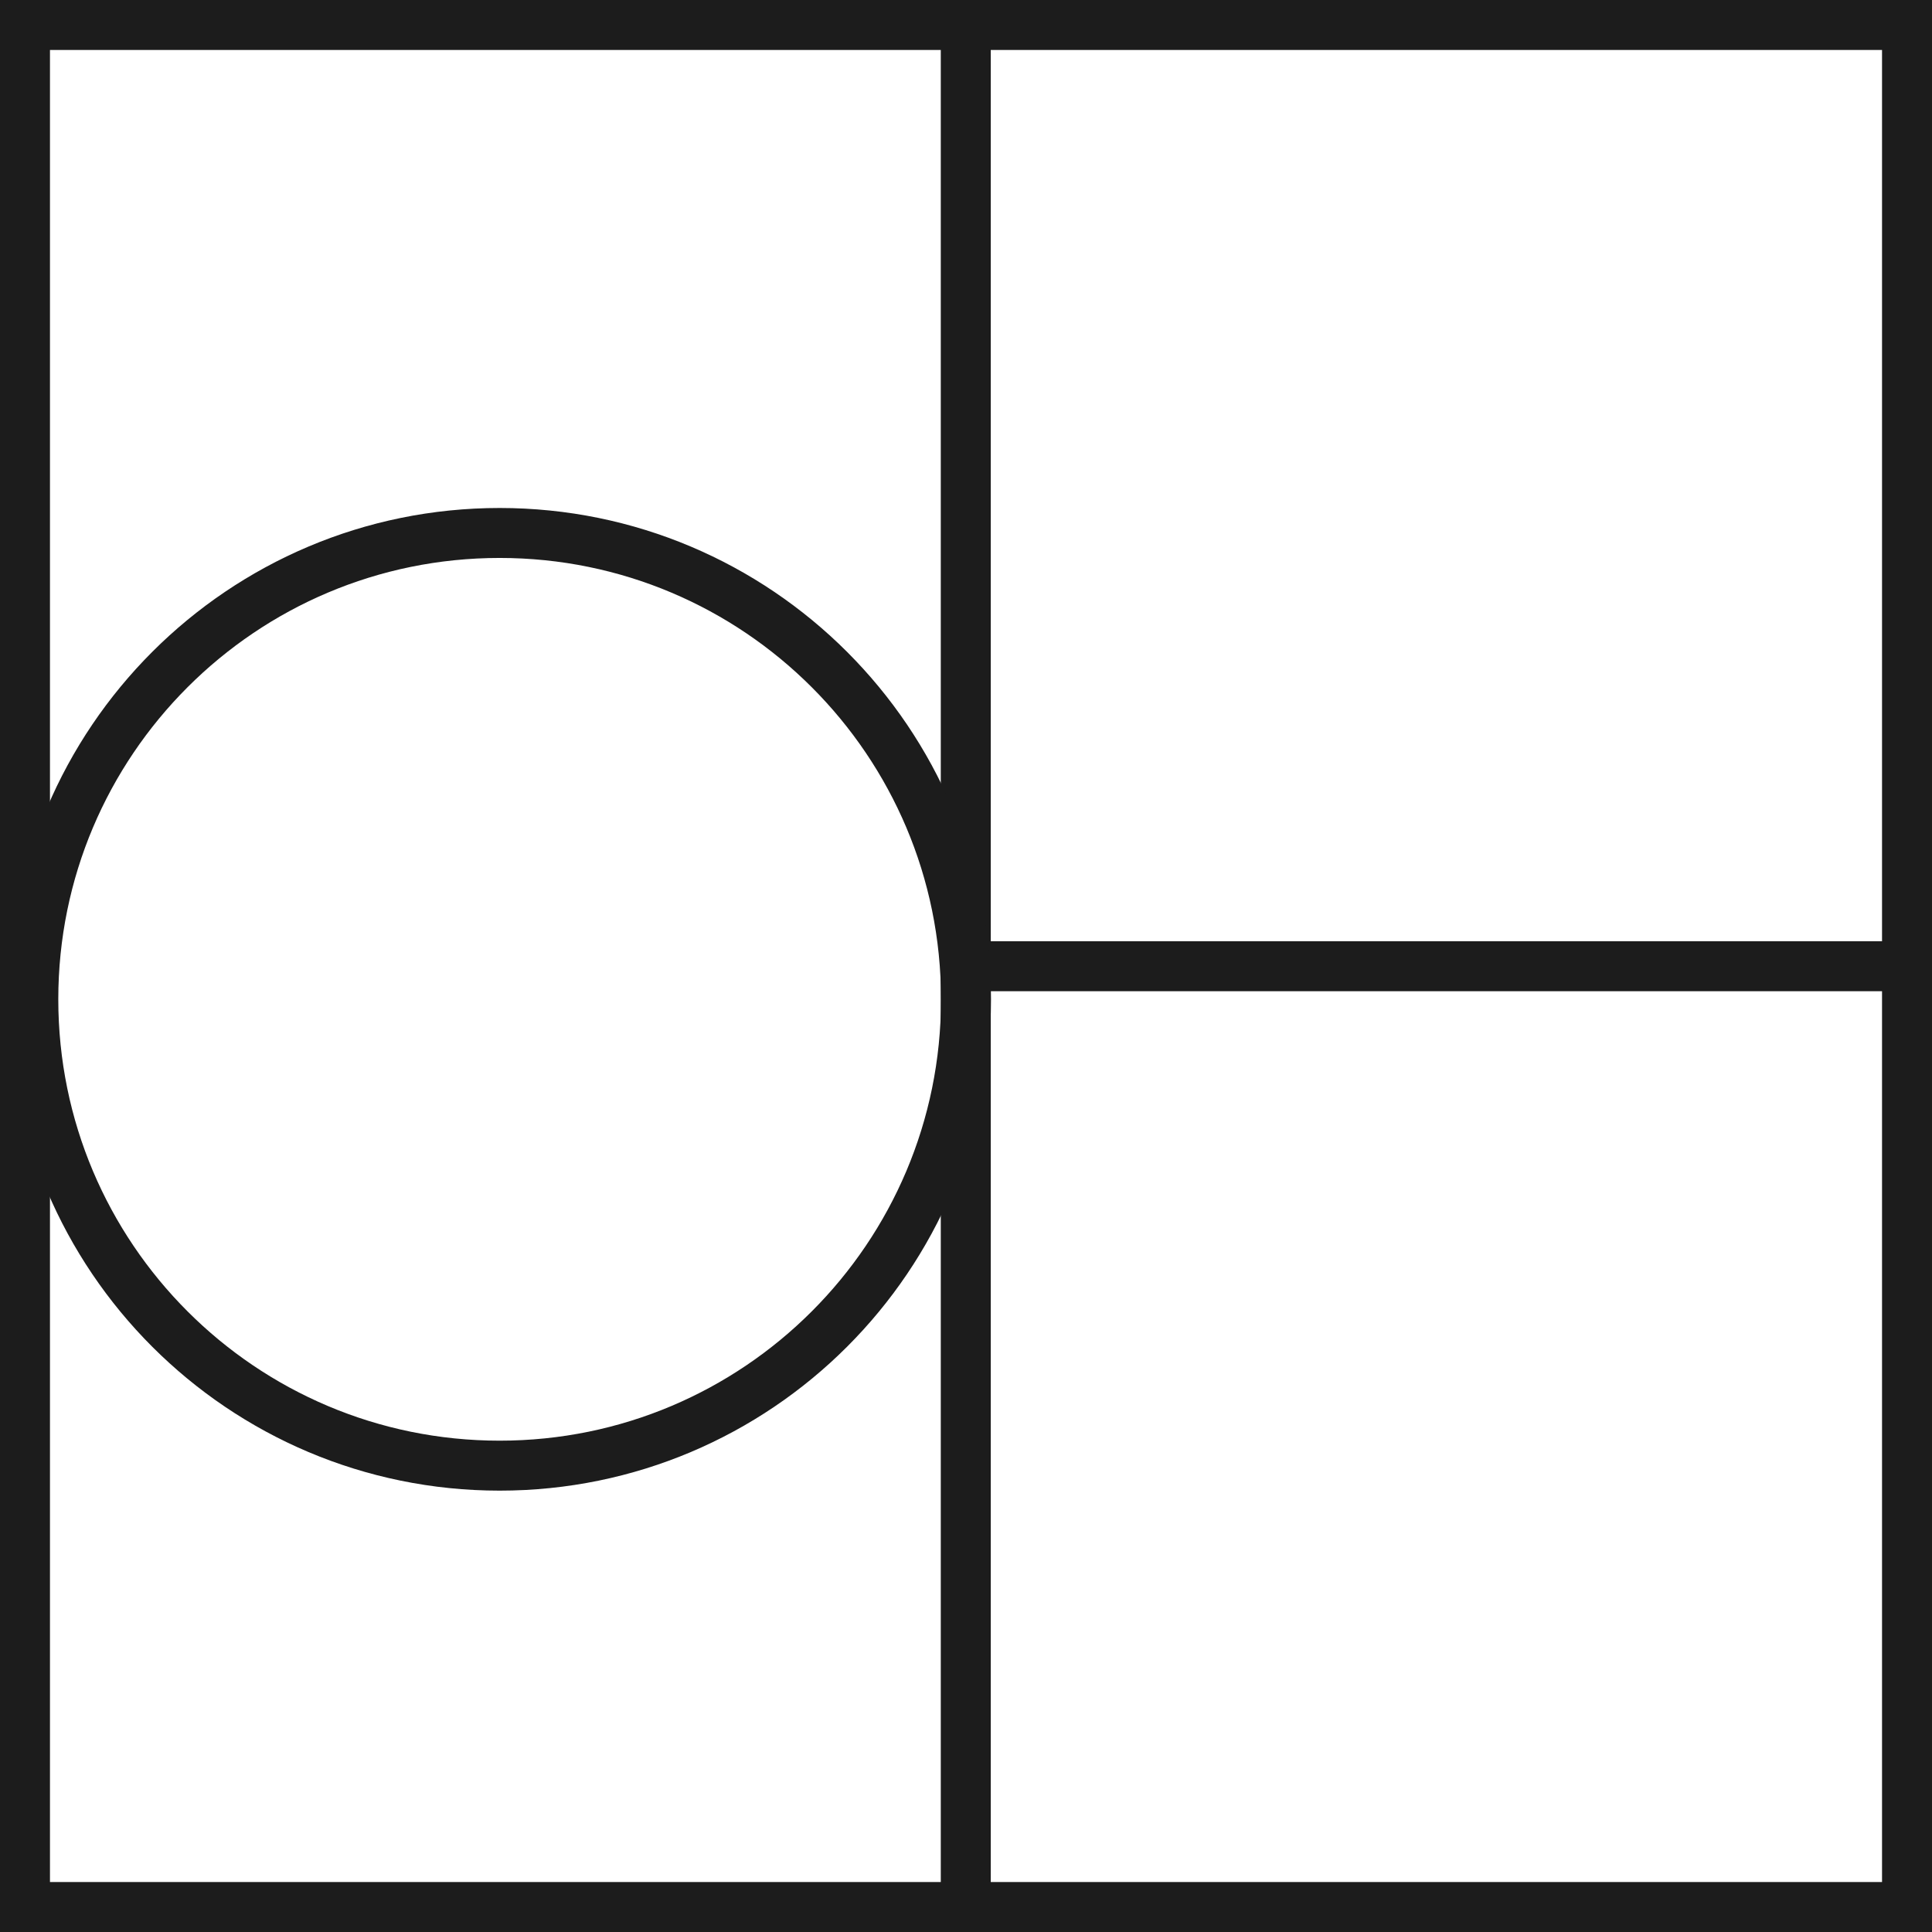
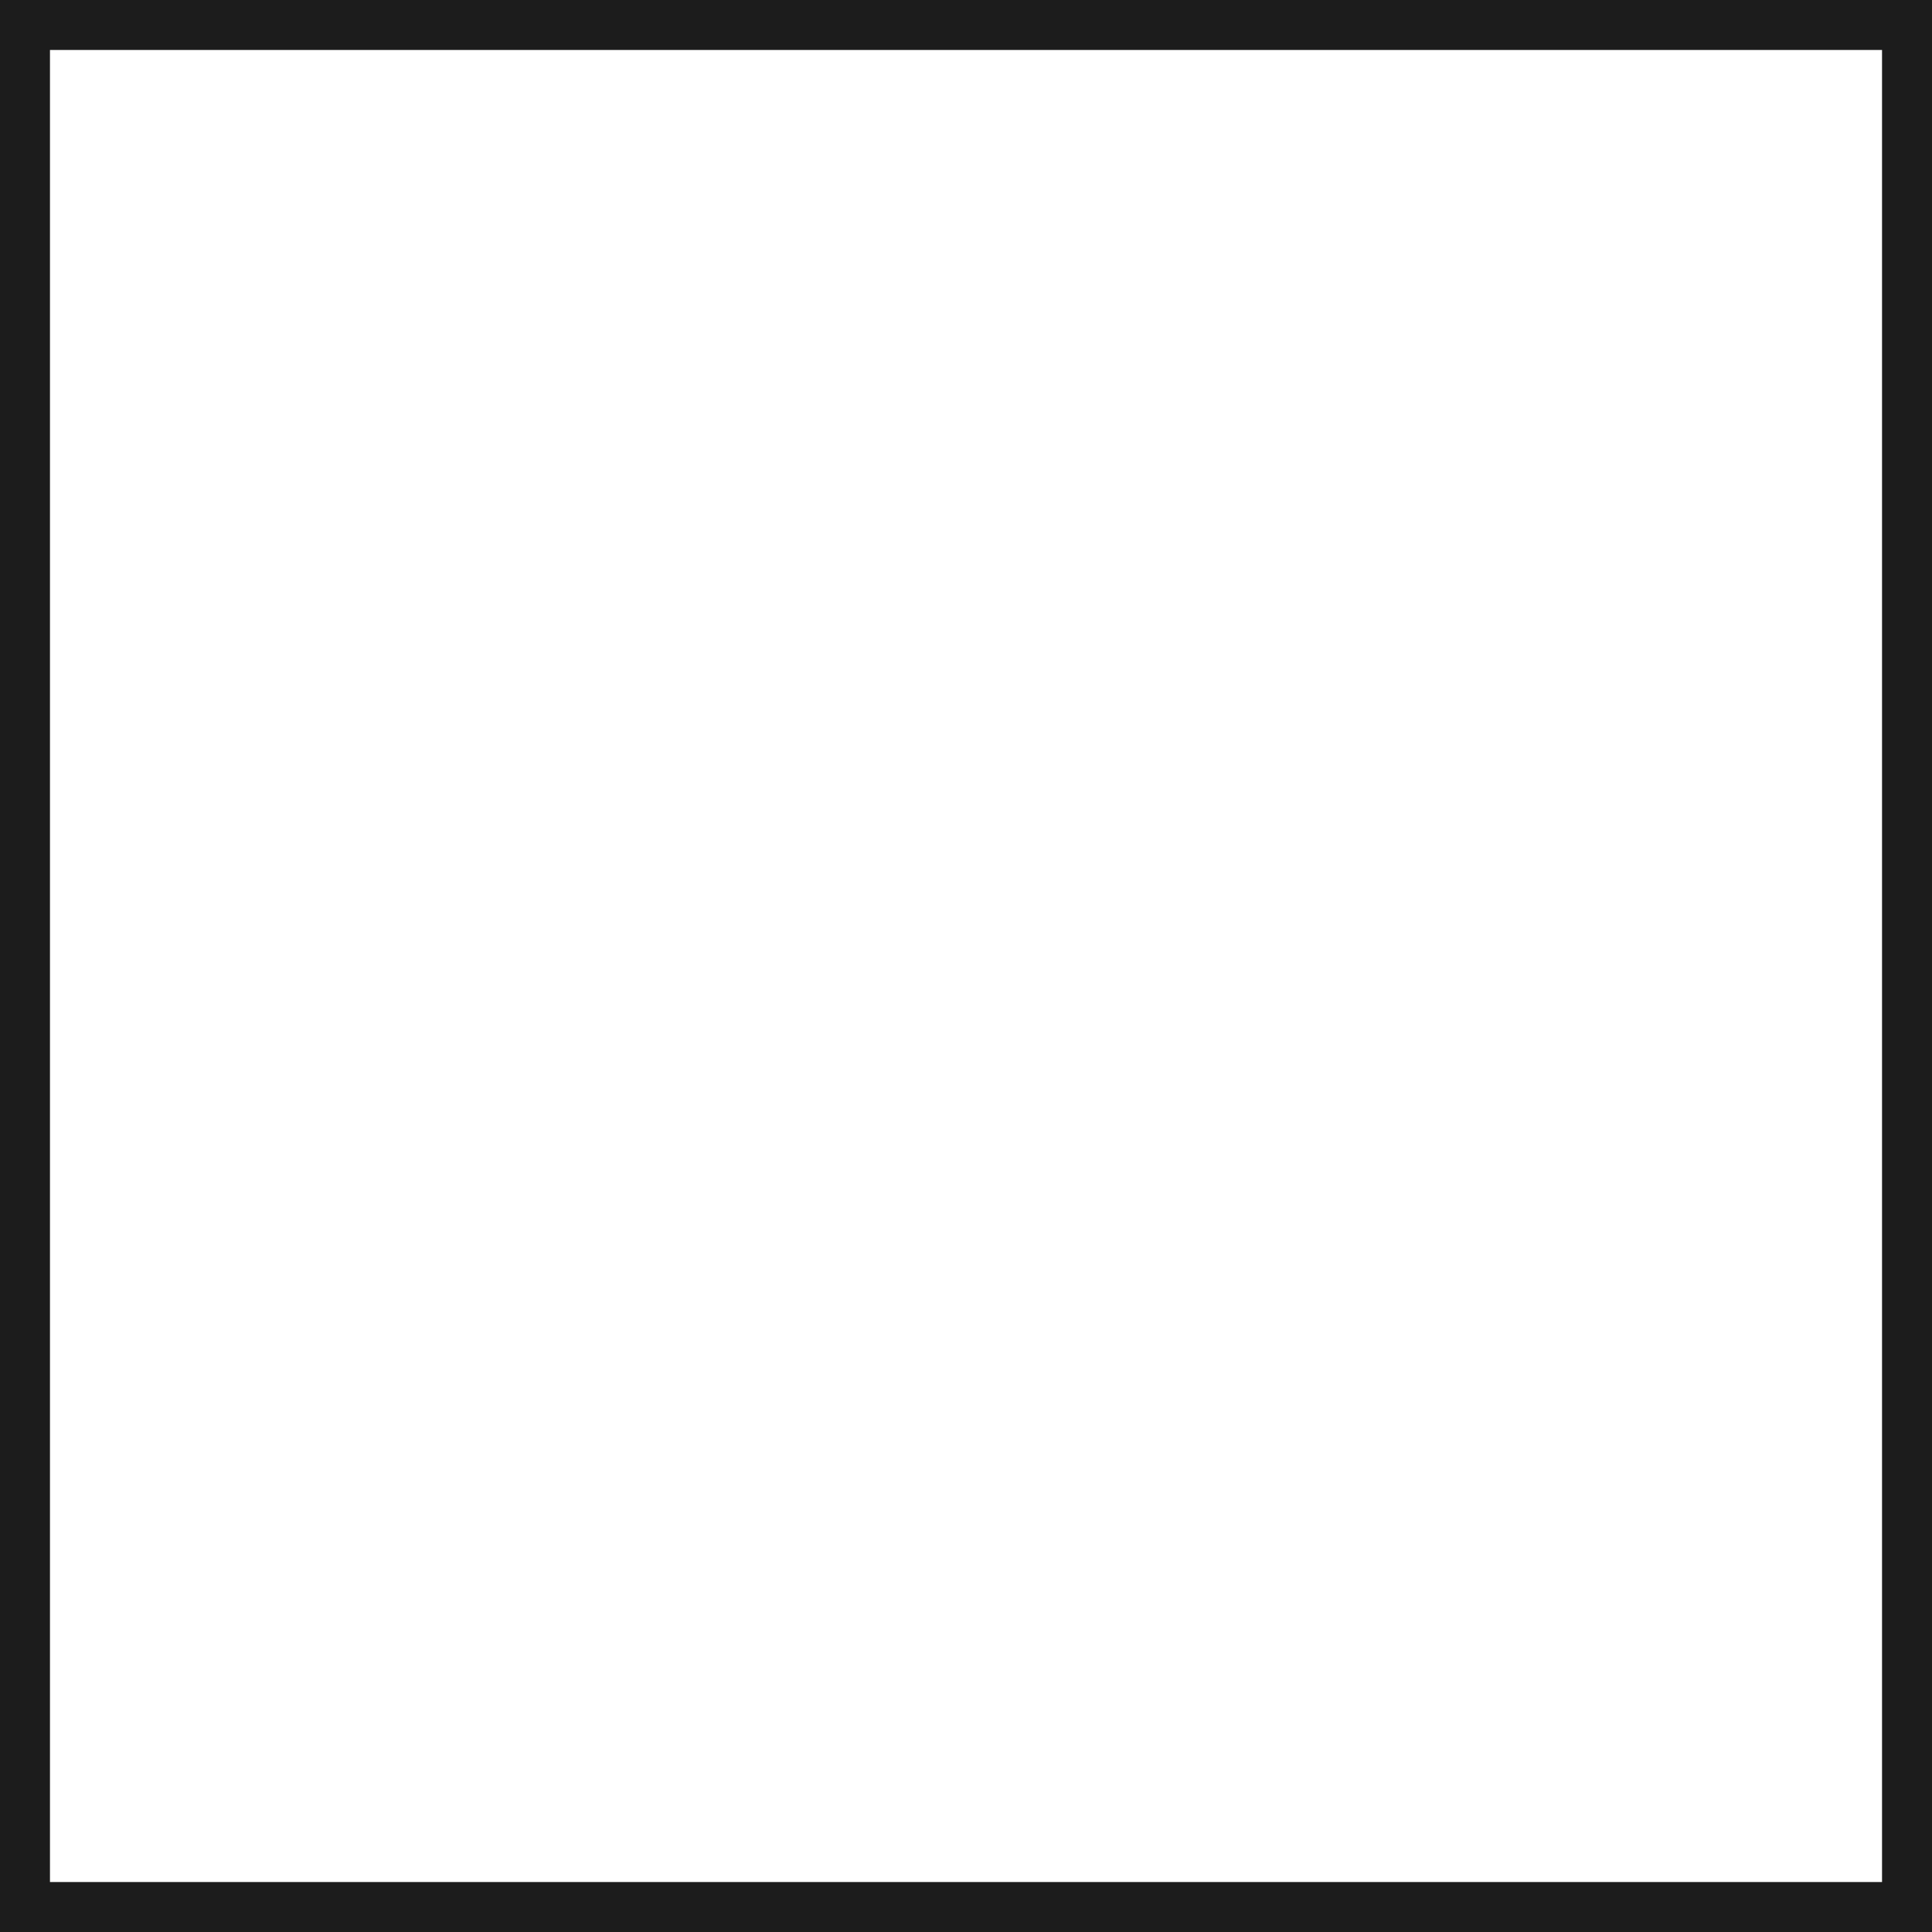
<svg xmlns="http://www.w3.org/2000/svg" width="58" height="58" viewBox="0 0 58 58" fill="none">
  <g clip-path="url(#clip0_25083_1723)">
-     <path d="M57.651 57.651V0.349L0.349 0.349V57.651H57.651Z" stroke="#1D1D1B" stroke-width="0.5" stroke-miterlimit="10" />
    <path d="M57.588 29.007H29" stroke="#1C1C1C" stroke-width="1.5" stroke-miterlimit="10" />
-     <path d="M28.993 0.349V57.581" stroke="#1C1C1C" stroke-width="1.5" stroke-miterlimit="10" />
-     <path d="M15 44C22.732 44 29 37.732 29 30C29 22.268 22.732 16 15 16C7.268 16 1 22.268 1 30C1 37.732 7.268 44 15 44Z" stroke="#1C1C1C" stroke-width="1.5" stroke-miterlimit="10" />
+     <path d="M15 44C22.732 44 29 37.732 29 30C29 22.268 22.732 16 15 16C1 37.732 7.268 44 15 44Z" stroke="#1C1C1C" stroke-width="1.5" stroke-miterlimit="10" />
  </g>
  <rect x="0.75" y="0.75" width="56.5" height="56.5" stroke="#1C1C1C" stroke-width="1.5" />
  <defs>
    <clipPath id="clip0_25083_1723">
-       <rect width="58" height="58" fill="white" />
-     </clipPath>
+       </clipPath>
  </defs>
</svg>